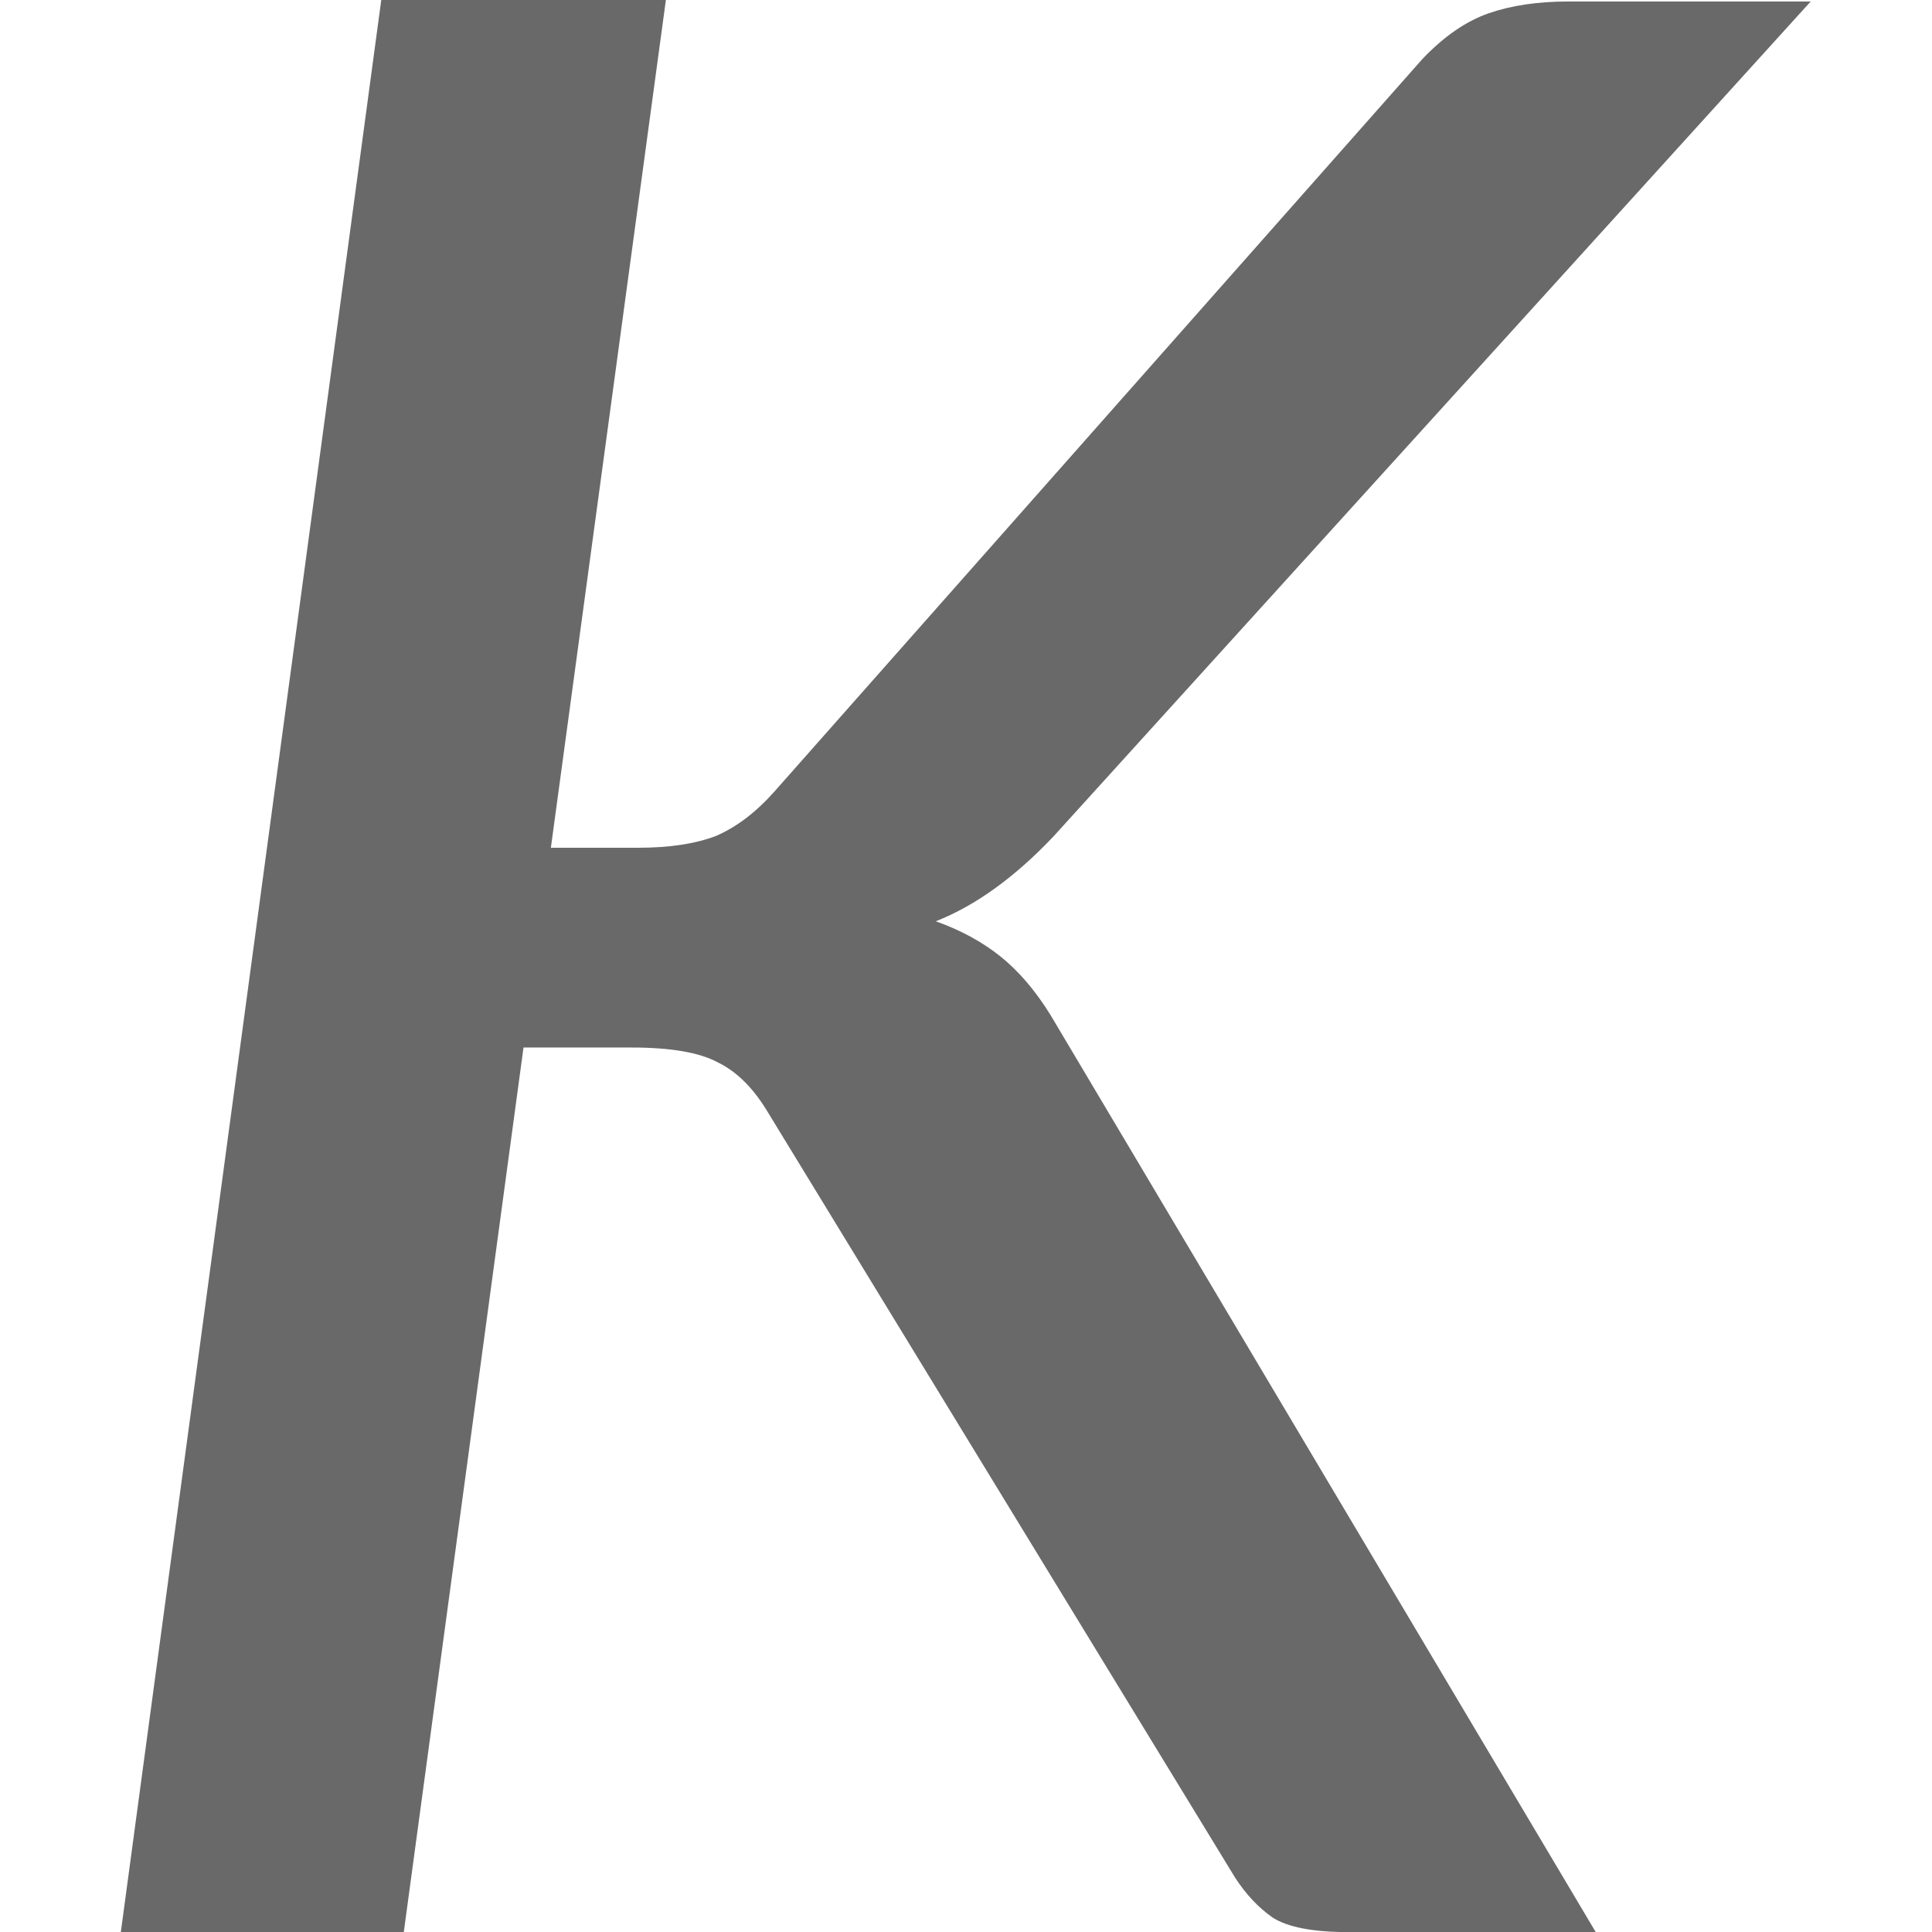
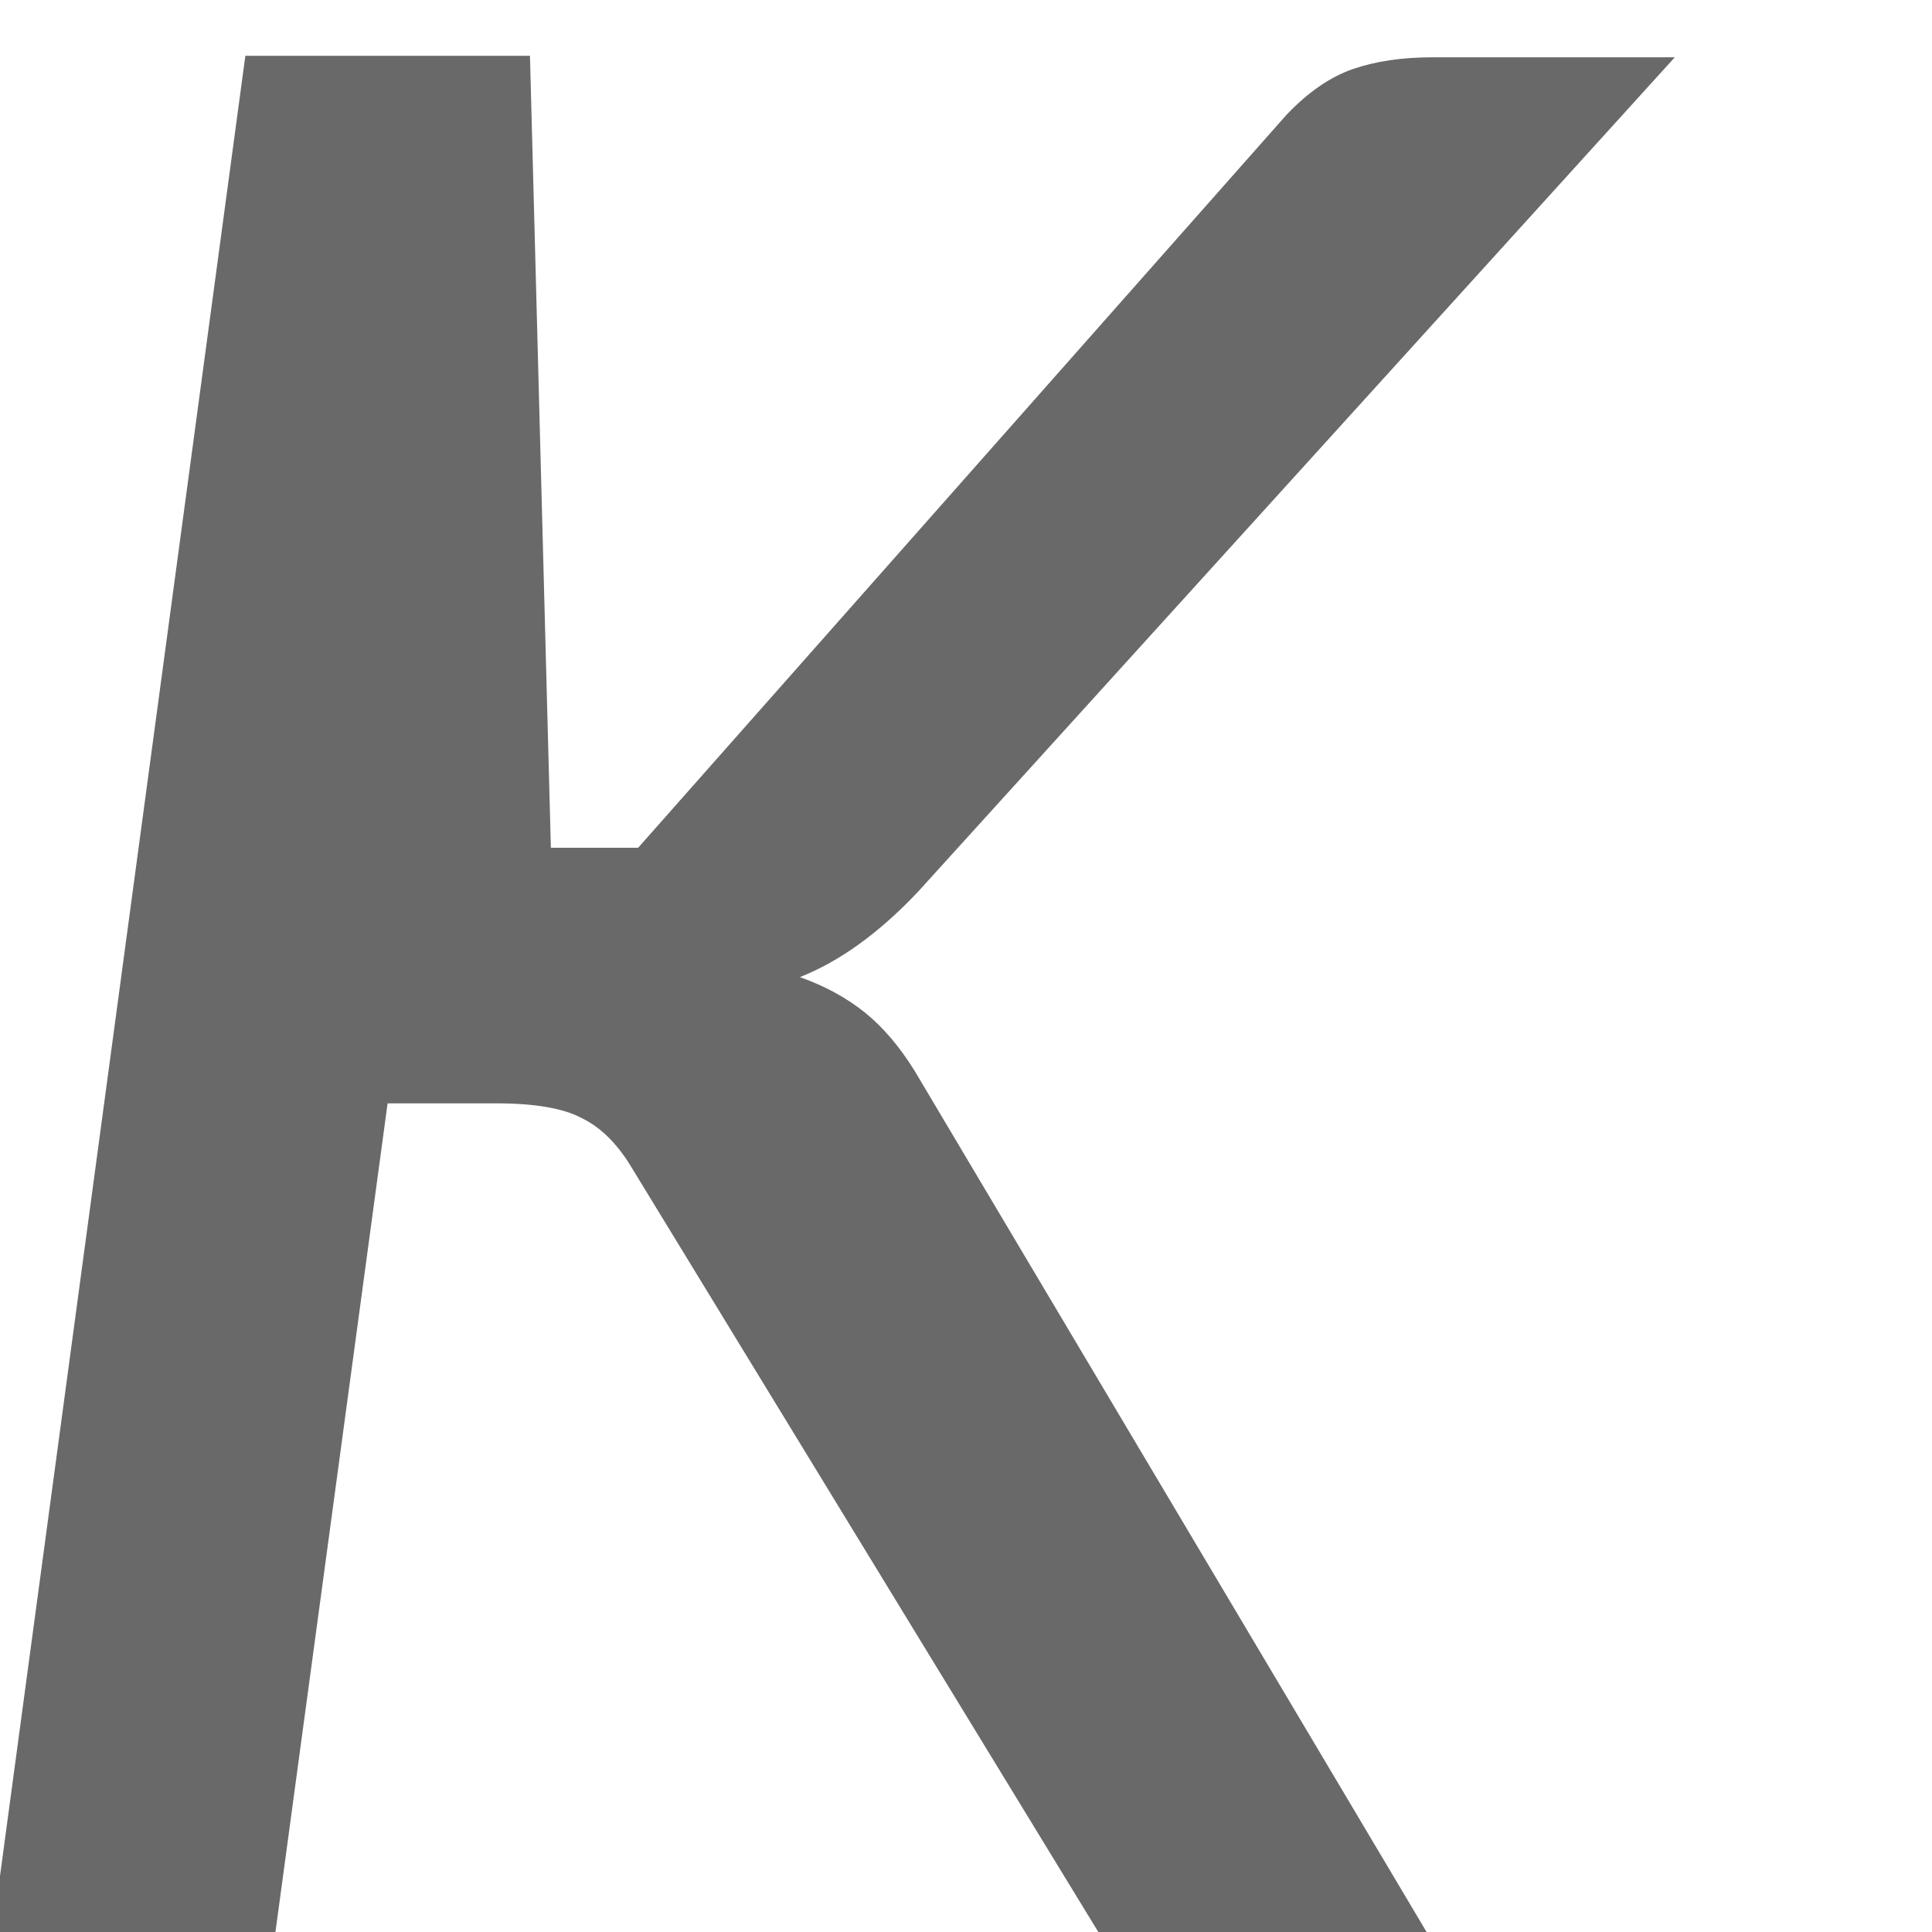
<svg xmlns="http://www.w3.org/2000/svg" viewBox="0 0 16 16">
-   <path d="m4.349 7.367h.689q.37 0 .613-.102.243-.115.46-.383l5.12-6.371q.255-.294.523-.396.268-.102.626-.102h1.915l-5.975 7.252q-.46.536-.932.741.294.115.511.306.217.192.396.511l4.303 7.967h-1.953q-.421 0-.6-.128-.166-.128-.294-.345l-3.703-6.677q-.166-.294-.383-.409-.217-.128-.677-.128h-.855l-.945 7.686h-2.234l2.056-16.789h2.247z" fill="#696969" transform="scale(1.049 .953)" />
+   <path d="m4.349 7.367h.689l5.12-6.371q.255-.294.523-.396.268-.102.626-.102h1.915l-5.975 7.252q-.46.536-.932.741.294.115.511.306.217.192.396.511l4.303 7.967h-1.953q-.421 0-.6-.128-.166-.128-.294-.345l-3.703-6.677q-.166-.294-.383-.409-.217-.128-.677-.128h-.855l-.945 7.686h-2.234l2.056-16.789h2.247z" fill="#696969" transform="scale(1.049 .953)" />
</svg>